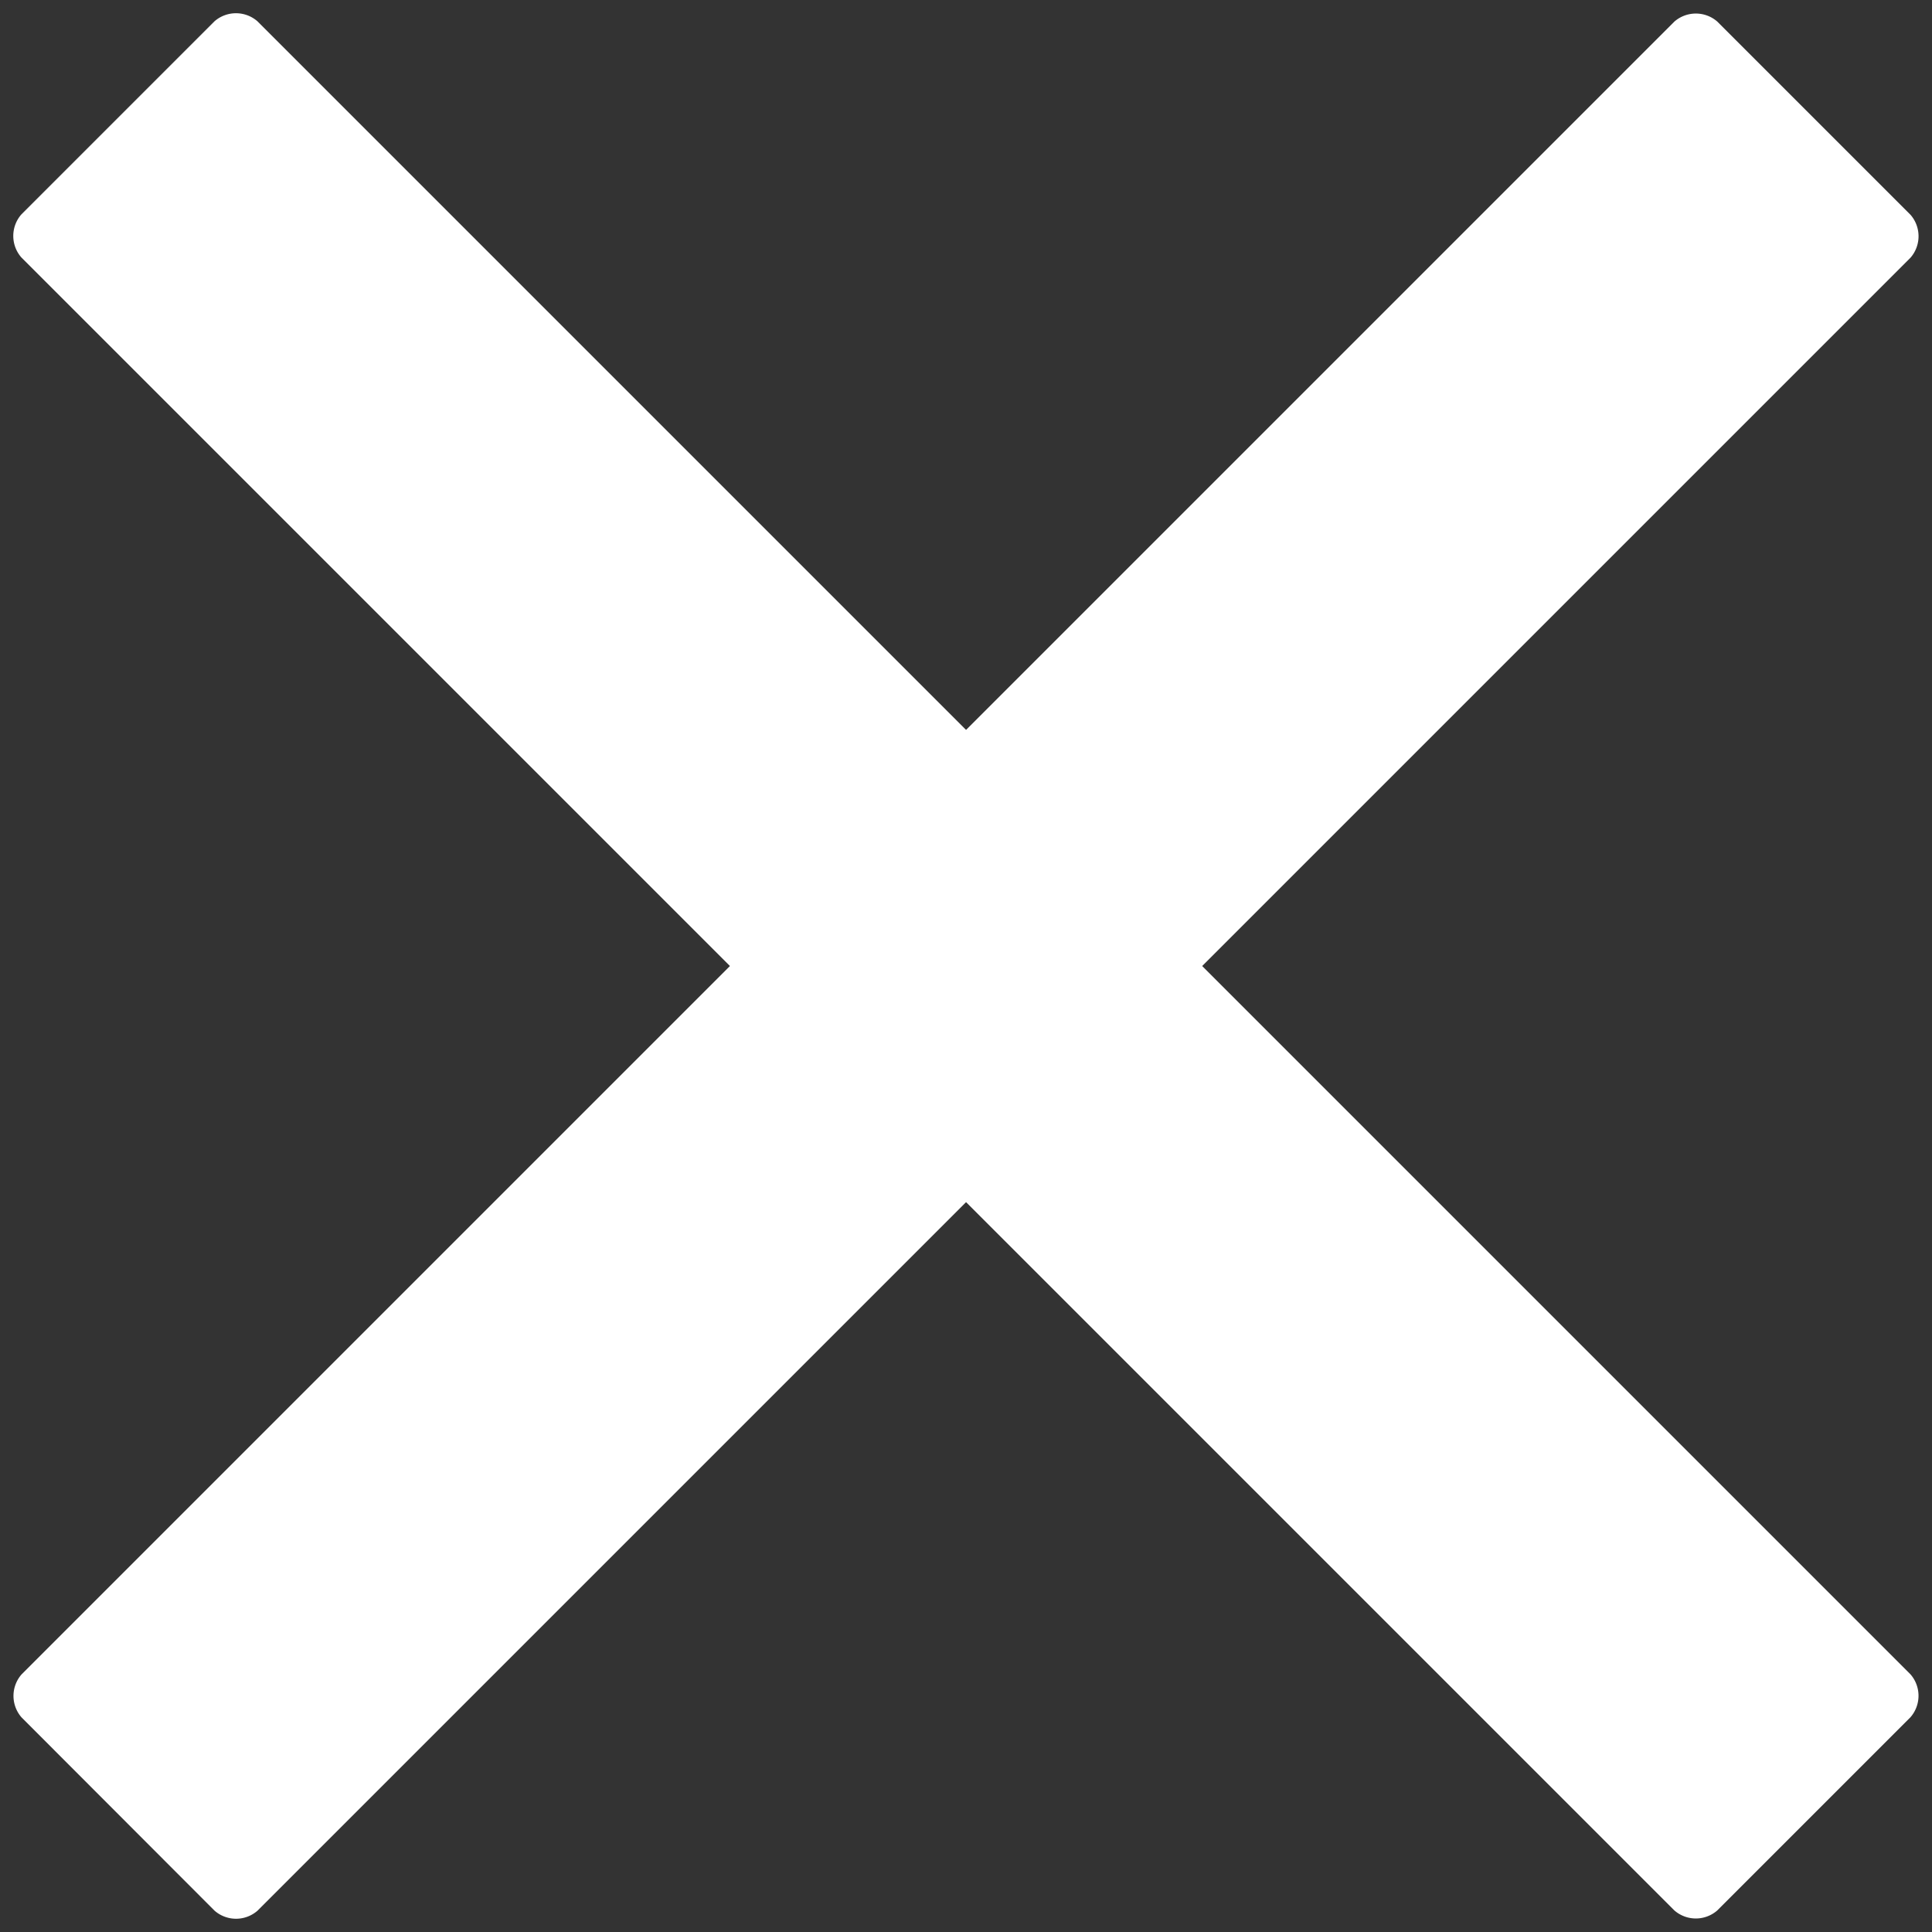
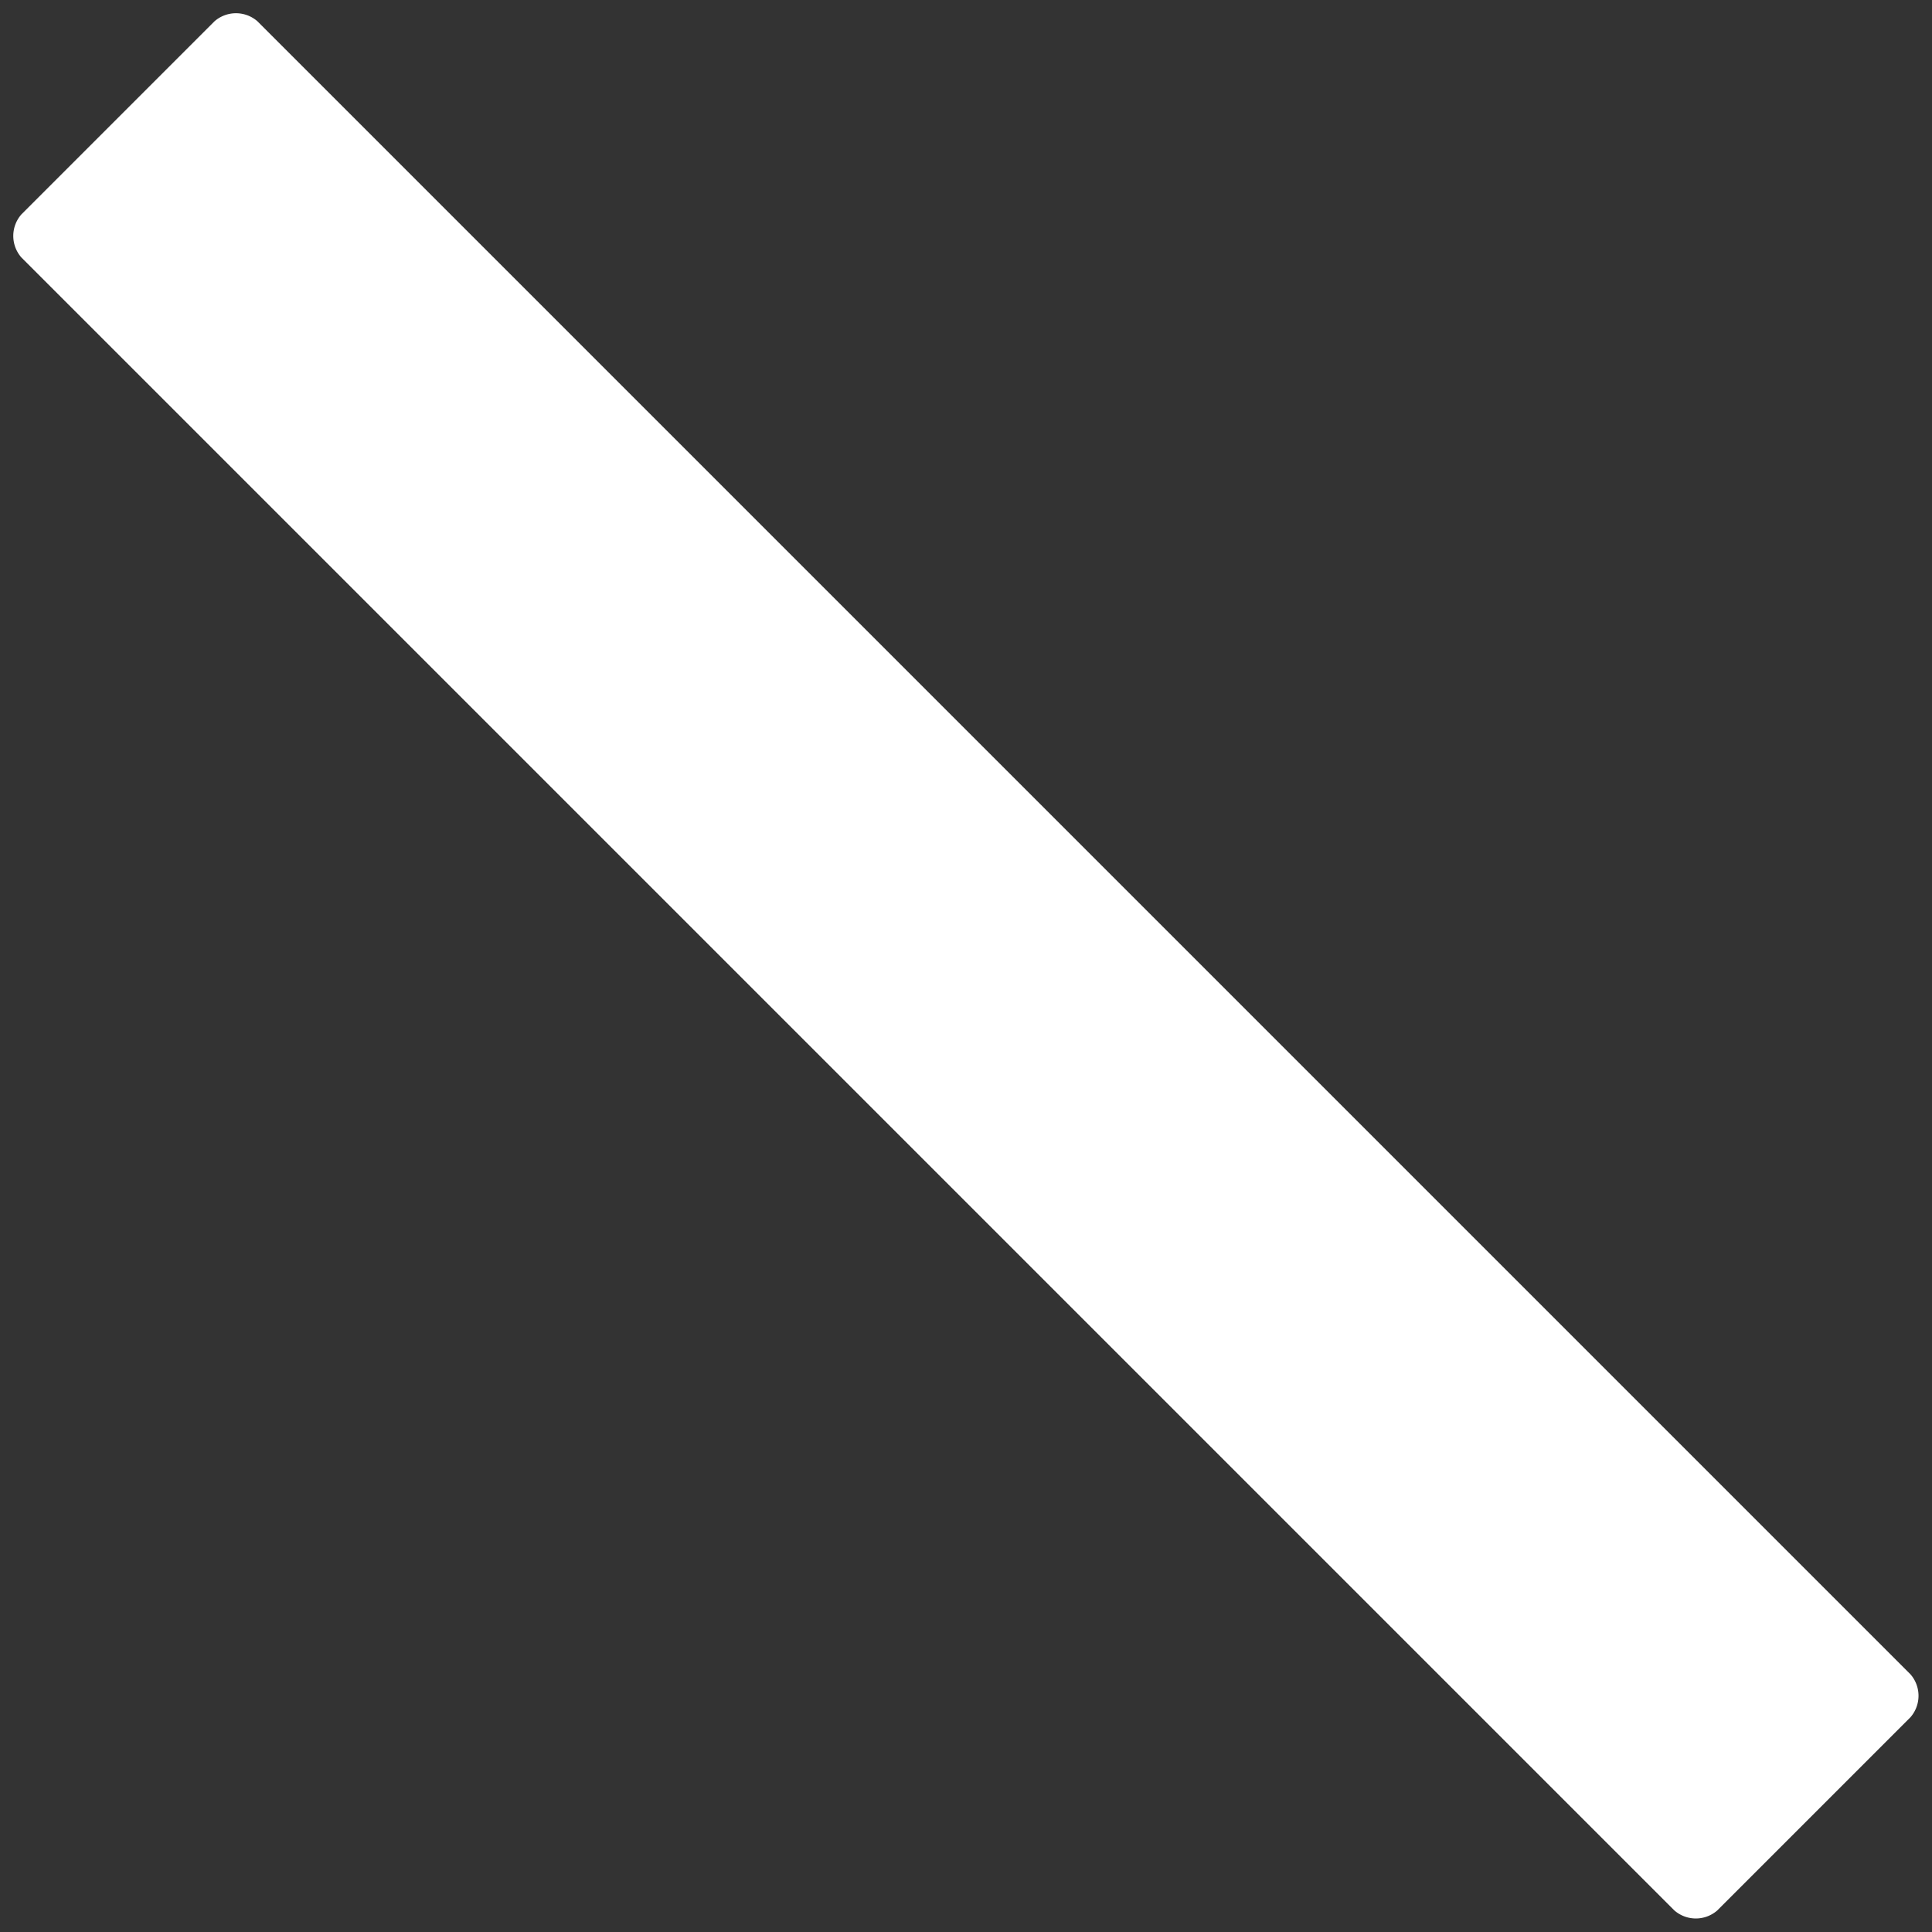
<svg xmlns="http://www.w3.org/2000/svg" id="close" width="30" height="30.001" viewBox="0 0 30 30.001">
  <rect x="0" y="0" width="30" height="30.001" fill="#333333" stroke="none" />
-   <path id="Fill-14" d="M.471,37.239A.507.507,0,0,1,0,36.768V.471A.507.507,0,0,1,.471,0H4.714a.507.507,0,0,1,.471.471v36.3a.507.507,0,0,1-.471.471Z" transform="translate(26.333 0.002) rotate(45)" fill="#fff" />
  <path id="Fill-14-2" data-name="Fill-14" d="M.473,0A.507.507,0,0,0,0,.472l0,36.3a.507.507,0,0,0,.471.471H4.714a.507.507,0,0,0,.471-.471l0-36.3A.507.507,0,0,0,4.715,0Z" transform="translate(29.999 26.332) rotate(135)" fill="#fff" />
</svg>